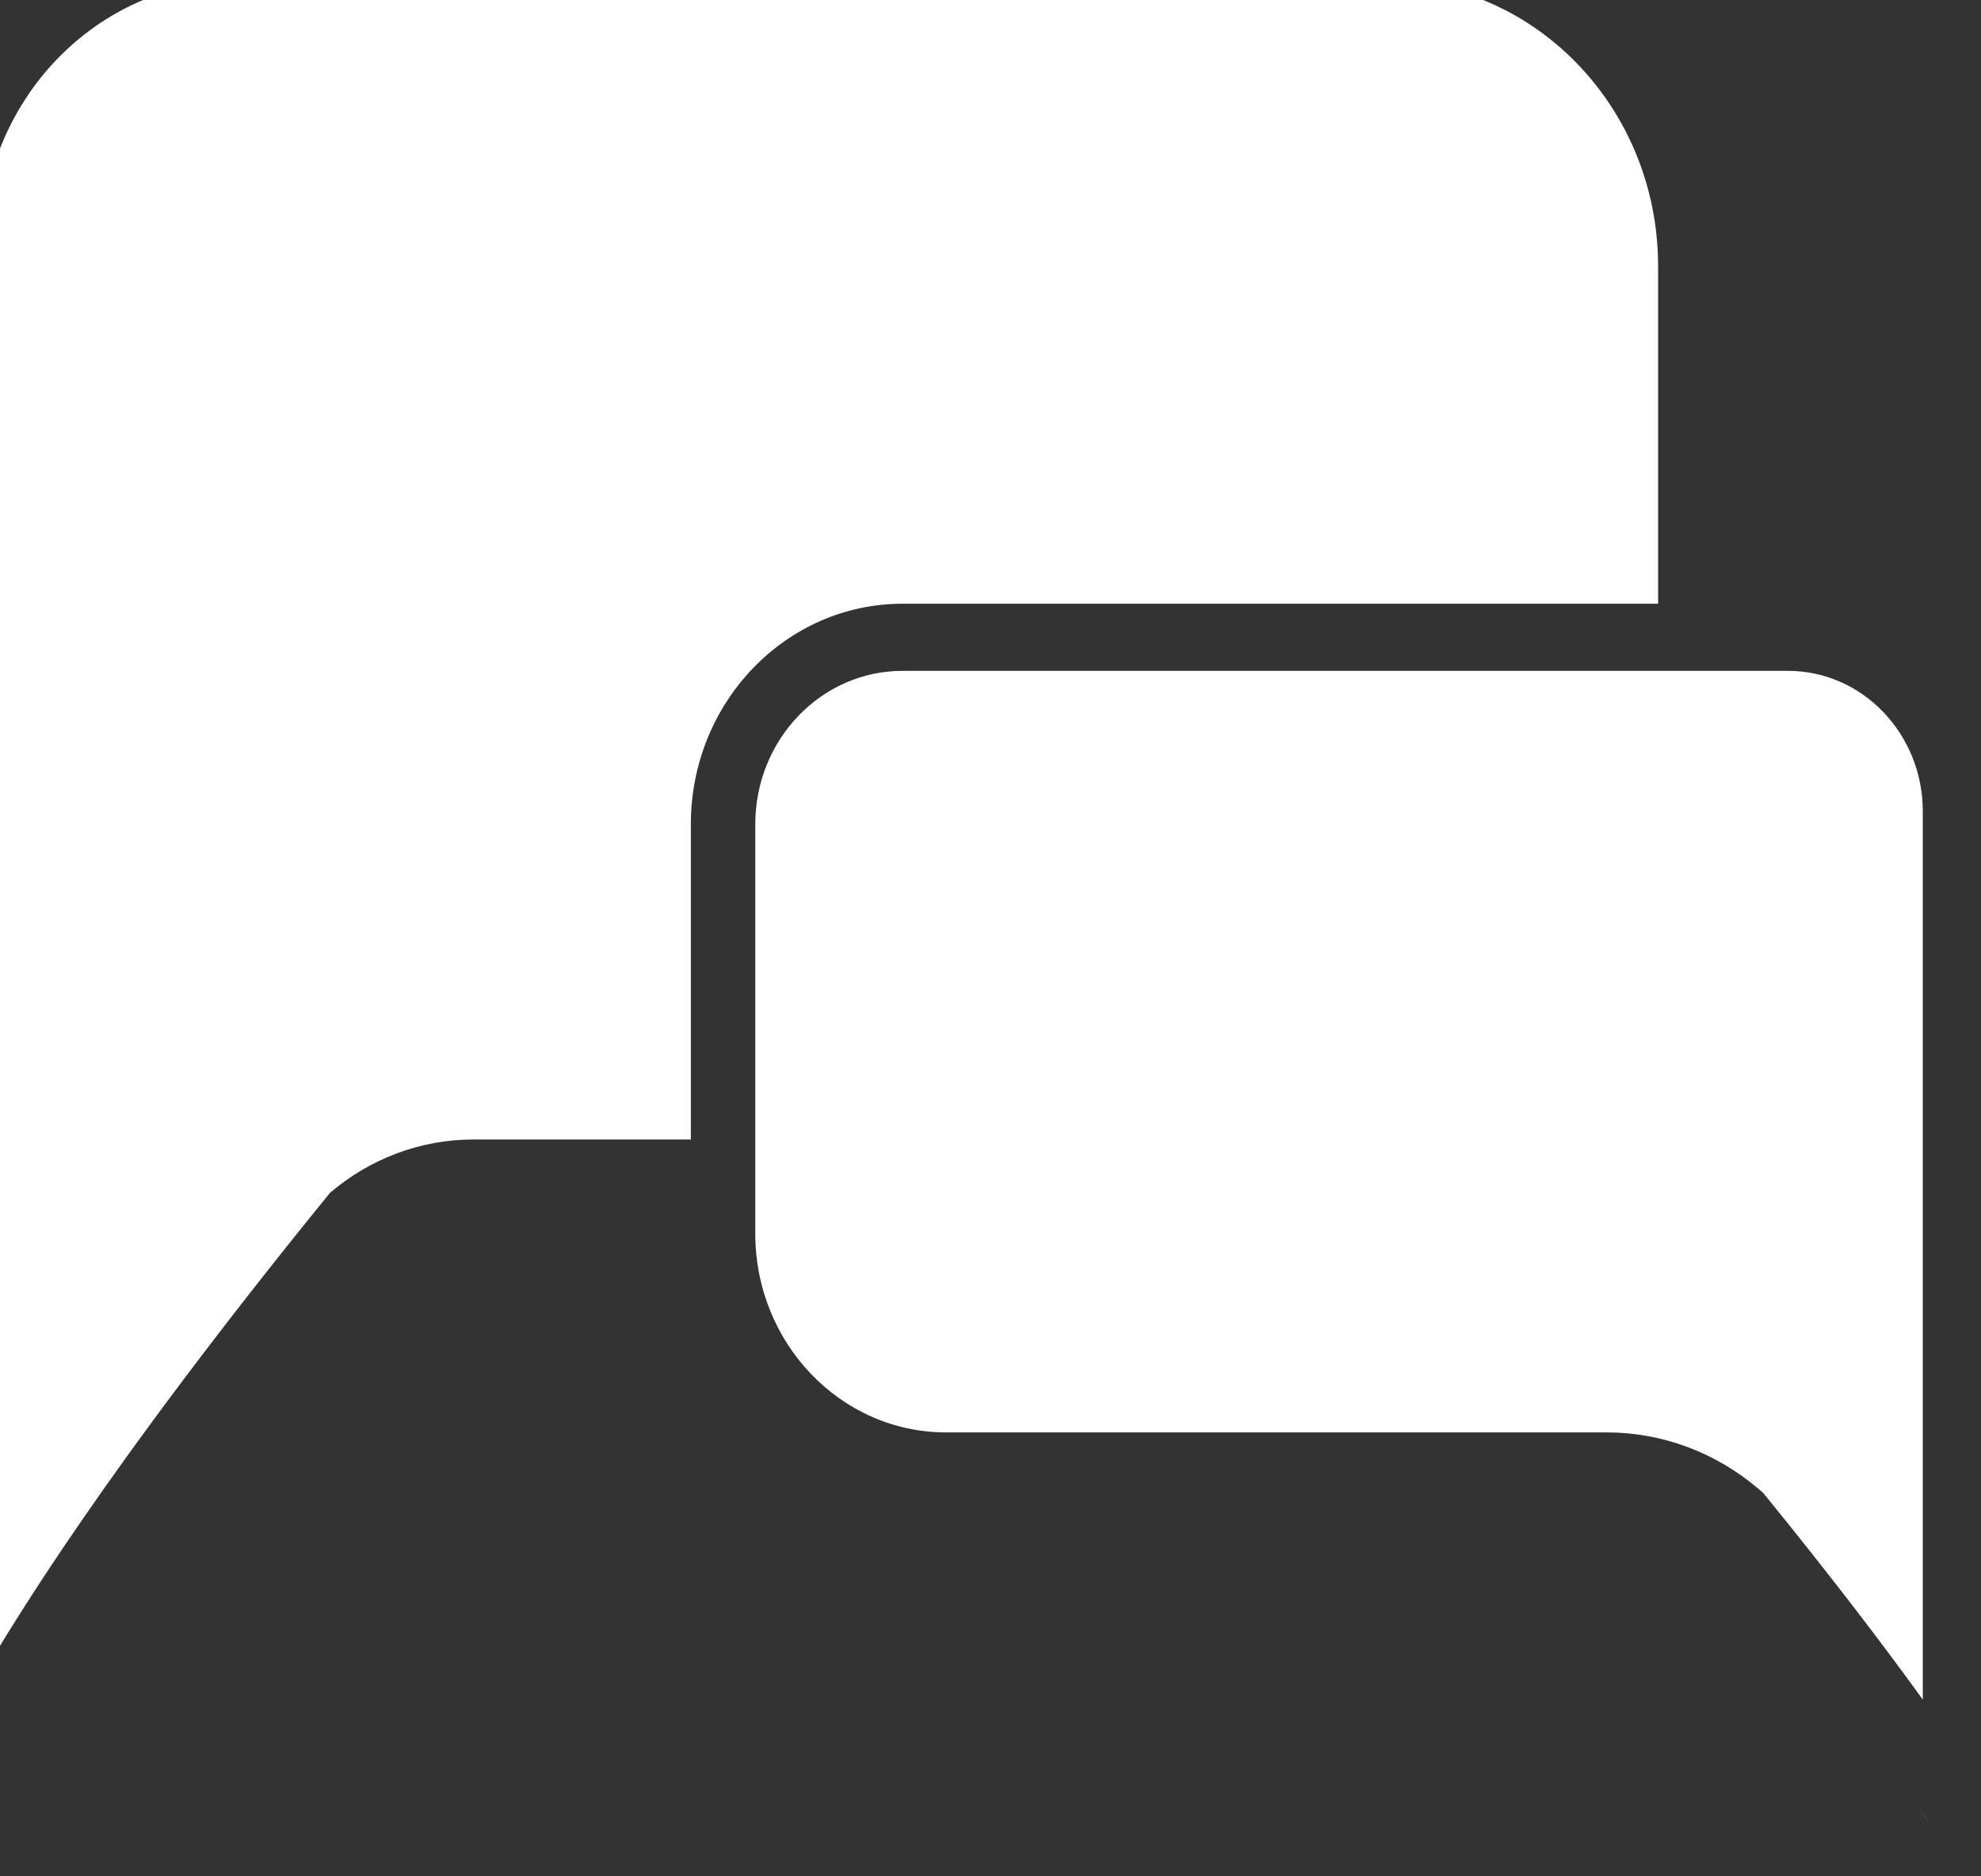
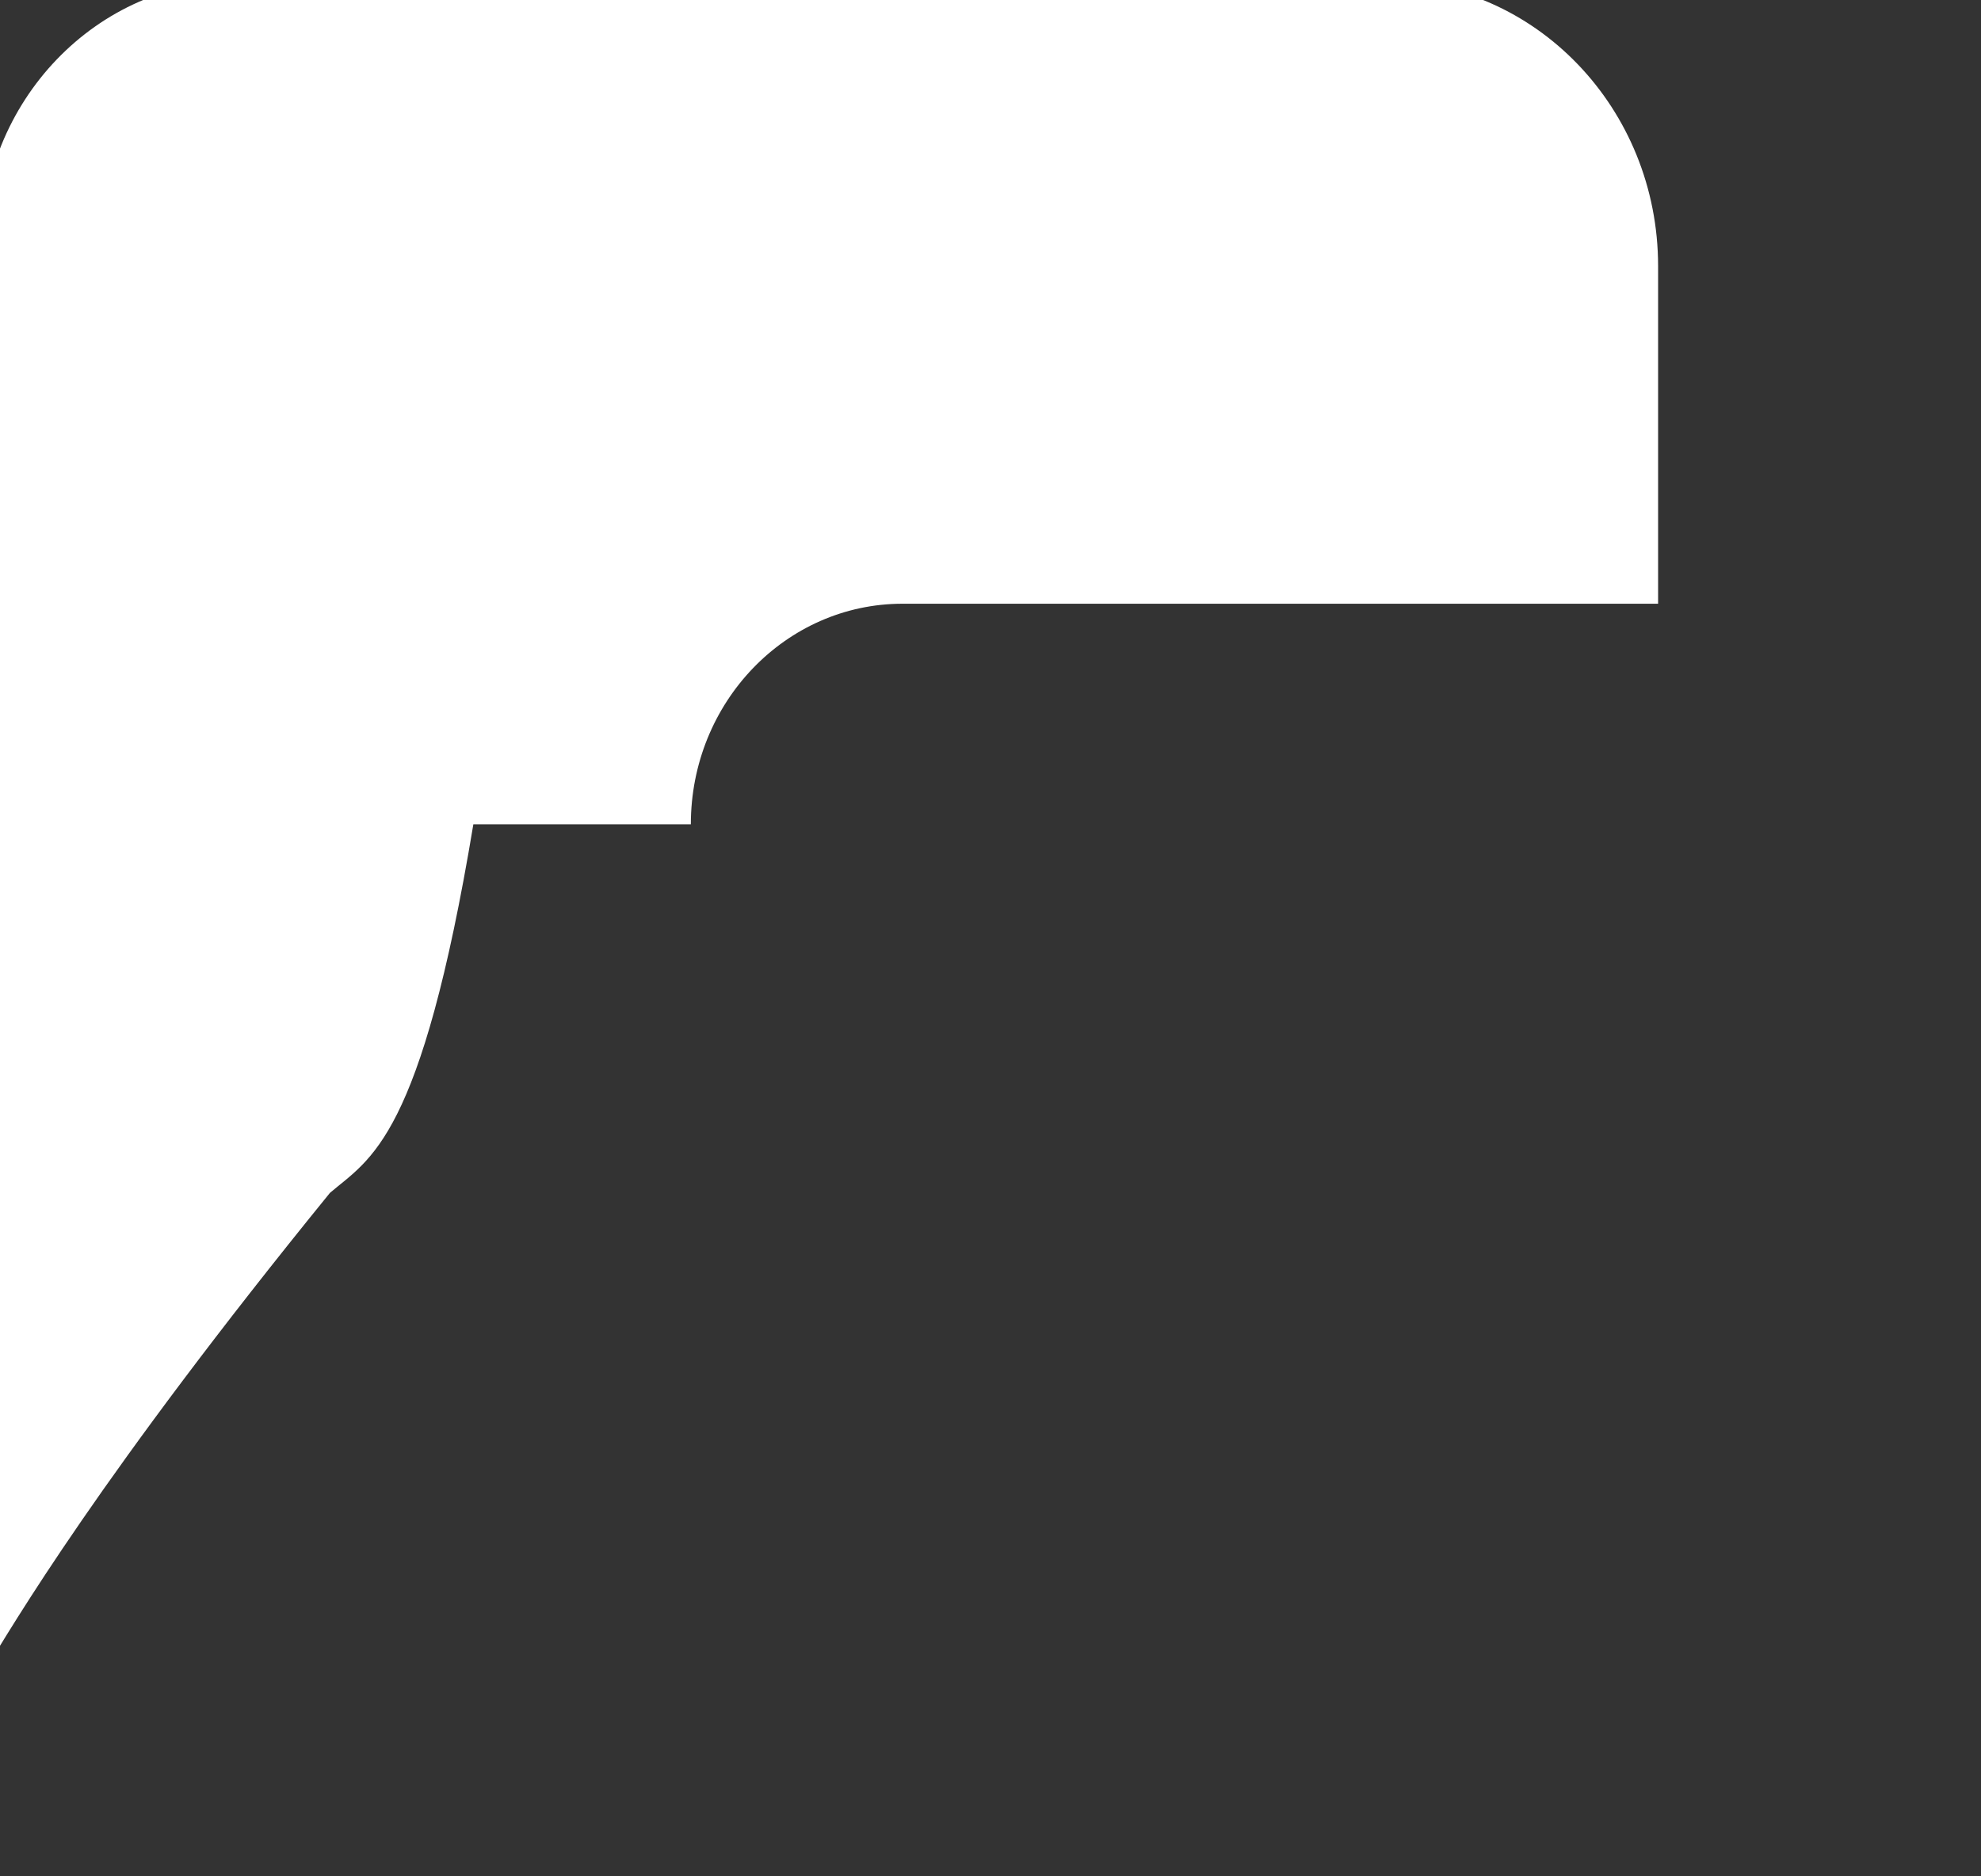
<svg xmlns="http://www.w3.org/2000/svg" width="57" height="54" viewBox="0 0 57 54" fill="none">
  <rect x="0" y="0" width="57" height="54" fill="#333333" stroke="none" />
-   <path d="M39.827 -0.552C44.18 -0.552 47.709 3.124 47.709 7.658V17.375H25.971C22.606 17.375 19.878 20.217 19.878 23.723V32.794H13.62C12.115 32.794 10.657 33.337 9.494 34.33C-3.727 50.586 -0.54 51.483 -0.54 44.727V7.175C-0.54 2.907 2.782 -0.552 6.878 -0.552H39.827Z" fill="white" />
-   <path d="M56.377 53.801C56.384 53.814 56.393 53.826 56.4 53.838C56.572 54.112 56.715 54.351 56.838 54.553C56.709 54.342 56.559 54.091 56.377 53.801ZM57.324 54.535C57.306 54.4 57.286 54.252 57.269 54.09C57.286 54.252 57.306 54.4 57.324 54.535ZM57.261 54.011C57.257 53.967 57.253 53.922 57.249 53.876C57.253 53.922 57.257 53.967 57.261 54.011ZM57.224 53.586C57.223 53.567 57.221 53.547 57.219 53.528C57.217 53.499 57.217 53.468 57.215 53.438C57.218 53.488 57.221 53.537 57.224 53.586ZM57.198 53.13C57.195 53.06 57.191 52.989 57.188 52.917C57.191 52.989 57.195 53.06 57.198 53.13ZM55.325 52.191C55.368 52.255 55.411 52.318 55.453 52.381C55.492 52.438 55.529 52.496 55.566 52.553C55.442 52.367 55.31 52.171 55.171 51.966C55.223 52.042 55.275 52.117 55.325 52.191ZM54.749 51.353C54.791 51.415 54.834 51.475 54.876 51.535C54.834 51.475 54.791 51.415 54.749 51.353ZM54.129 50.474C54.21 50.589 54.291 50.7 54.369 50.81C54.291 50.7 54.21 50.589 54.129 50.474ZM53.534 49.651C53.623 49.774 53.711 49.894 53.797 50.012C53.711 49.894 53.623 49.774 53.534 49.651ZM52.881 48.768C52.961 48.876 53.04 48.982 53.118 49.087C53.04 48.982 52.961 48.876 52.881 48.768ZM51.444 19.307C53.587 19.307 55.325 21.118 55.325 23.35V48.913C54.192 47.346 52.727 45.418 50.837 43.094L50.728 42.961L50.597 42.849C49.366 41.798 47.824 41.224 46.232 41.224H27.225C24.192 41.224 21.732 38.661 21.732 35.501V23.723C21.732 21.285 23.63 19.307 25.971 19.307H51.444ZM52.075 47.703C52.197 47.862 52.316 48.02 52.432 48.174C52.316 48.02 52.197 47.862 52.075 47.703ZM51.289 46.686C51.414 46.846 51.536 47.005 51.656 47.16C51.536 47.005 51.414 46.846 51.289 46.686ZM55.831 52.953C56.023 53.247 56.194 53.513 56.346 53.753C56.194 53.513 56.023 53.247 55.831 52.953Z" fill="white" />
+   <path d="M39.827 -0.552C44.18 -0.552 47.709 3.124 47.709 7.658V17.375H25.971C22.606 17.375 19.878 20.217 19.878 23.723H13.62C12.115 32.794 10.657 33.337 9.494 34.33C-3.727 50.586 -0.54 51.483 -0.54 44.727V7.175C-0.54 2.907 2.782 -0.552 6.878 -0.552H39.827Z" fill="white" />
</svg>